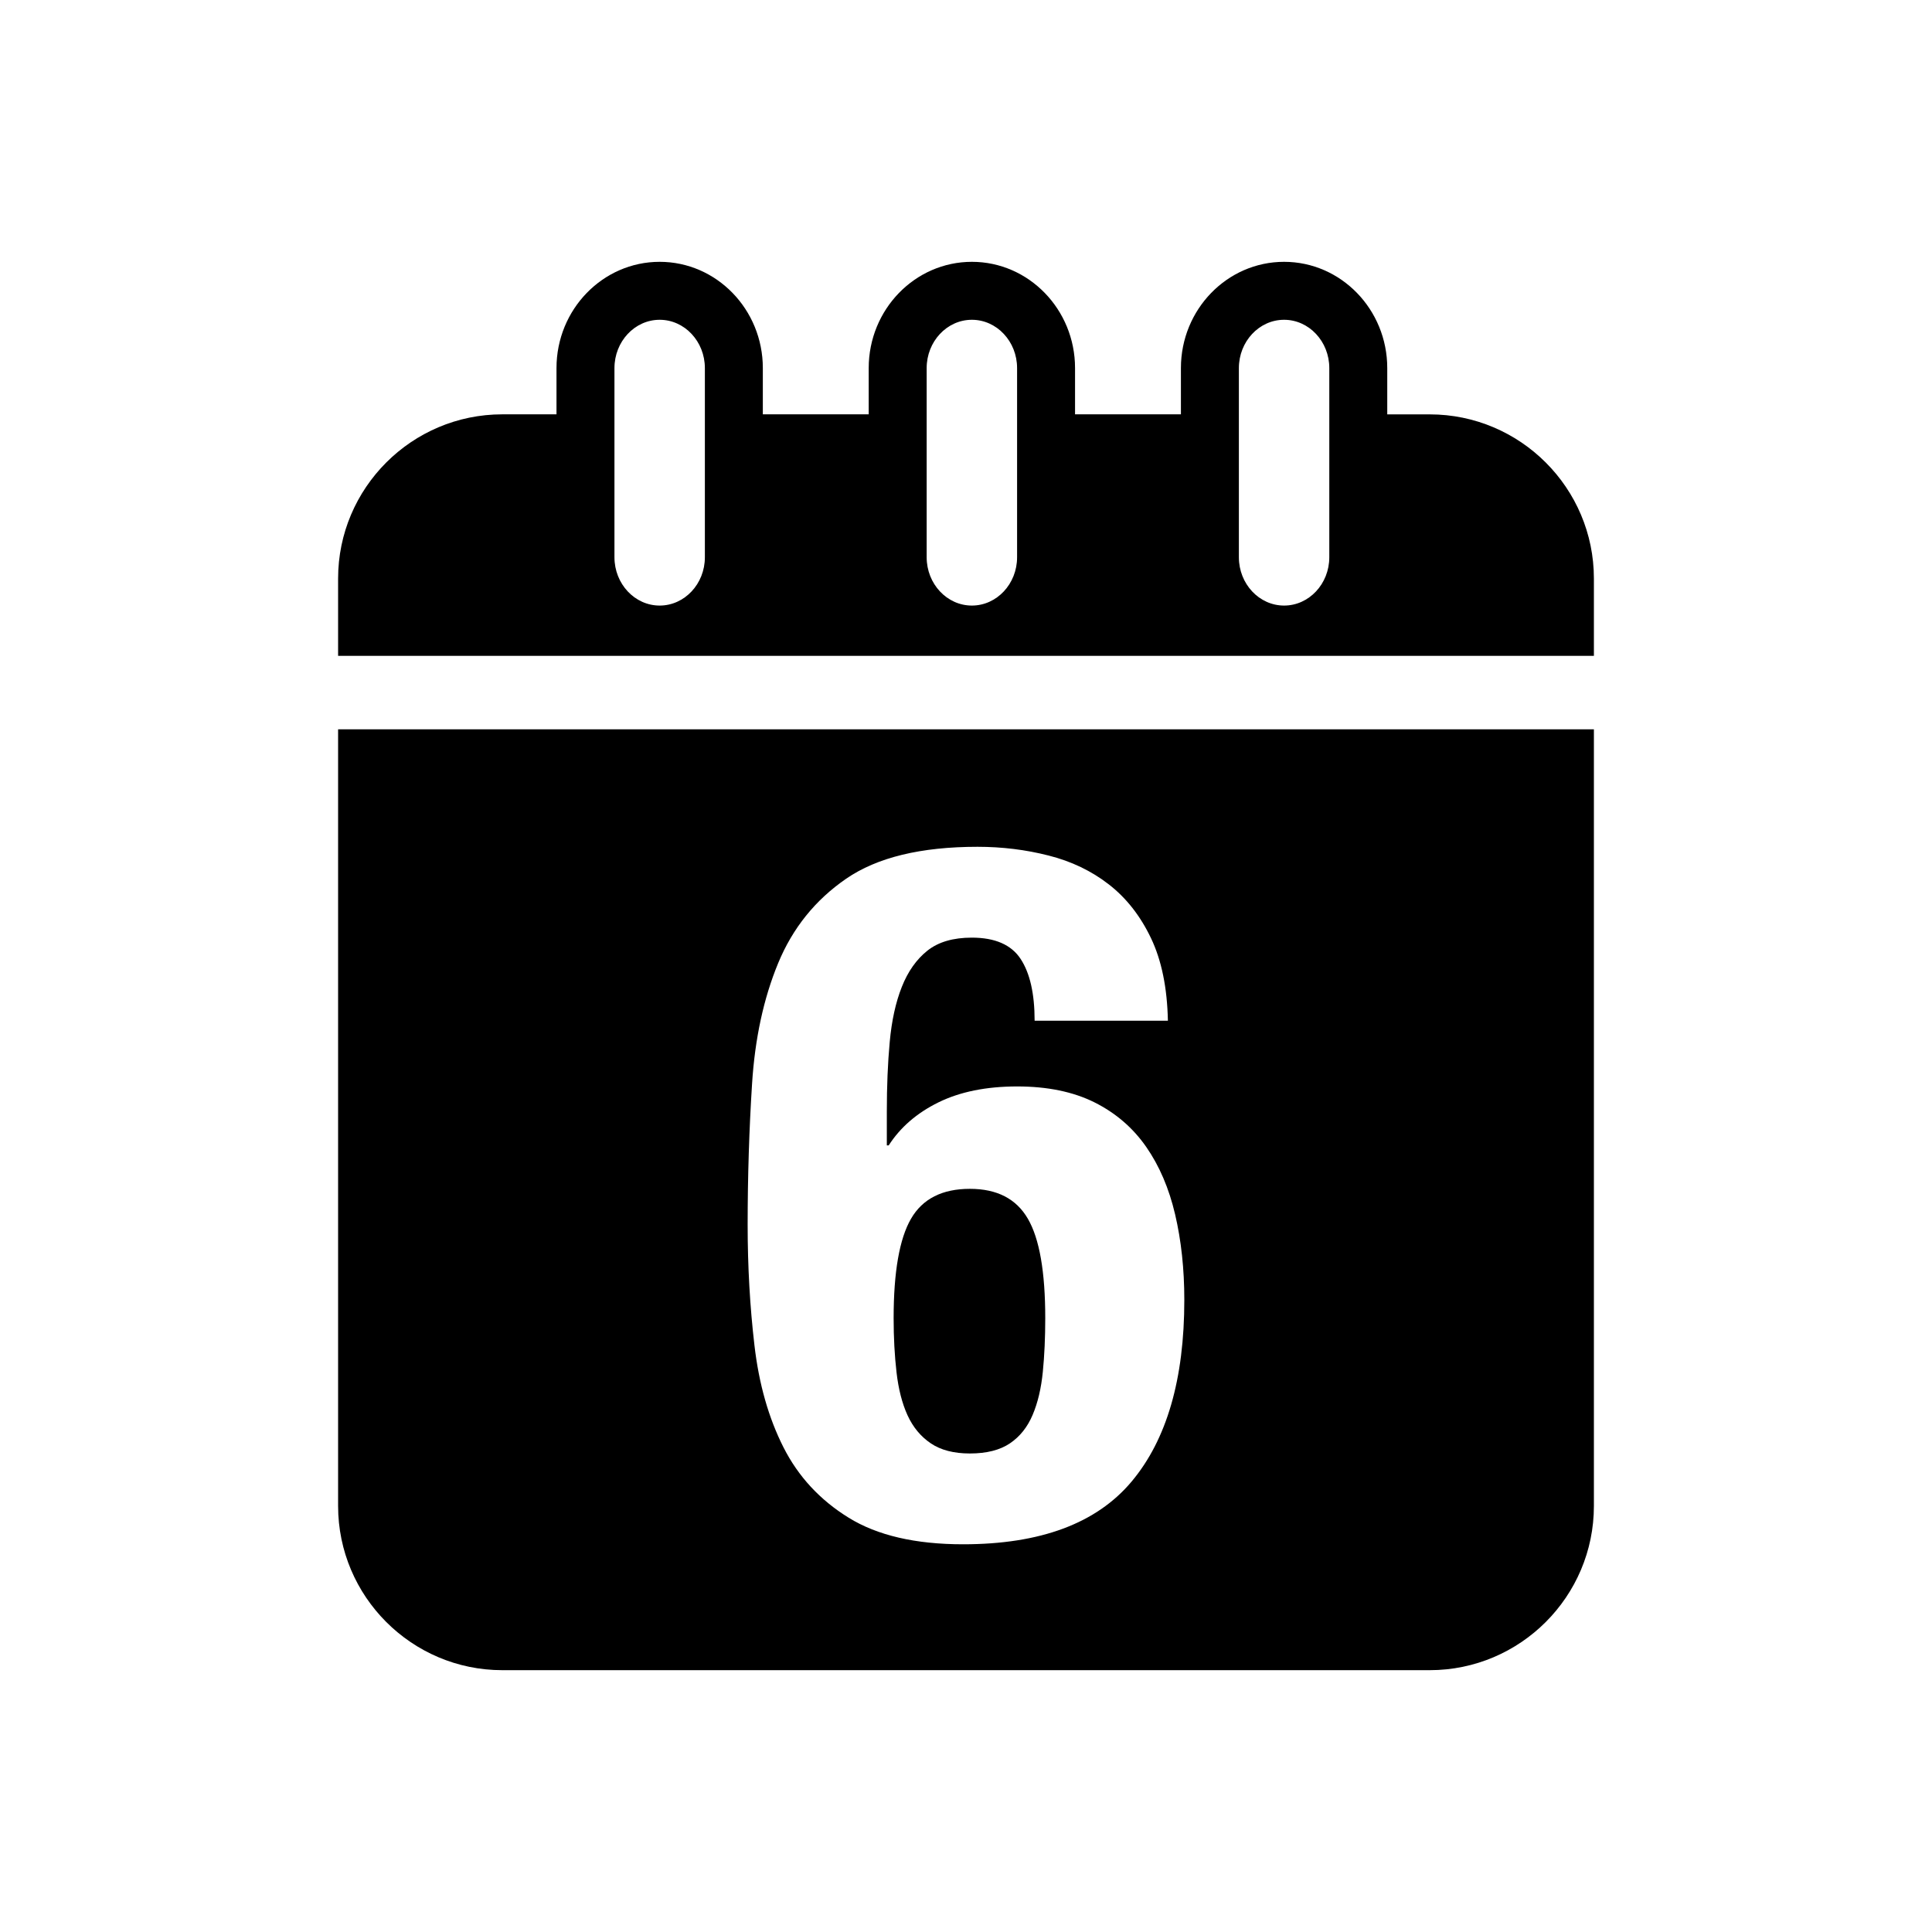
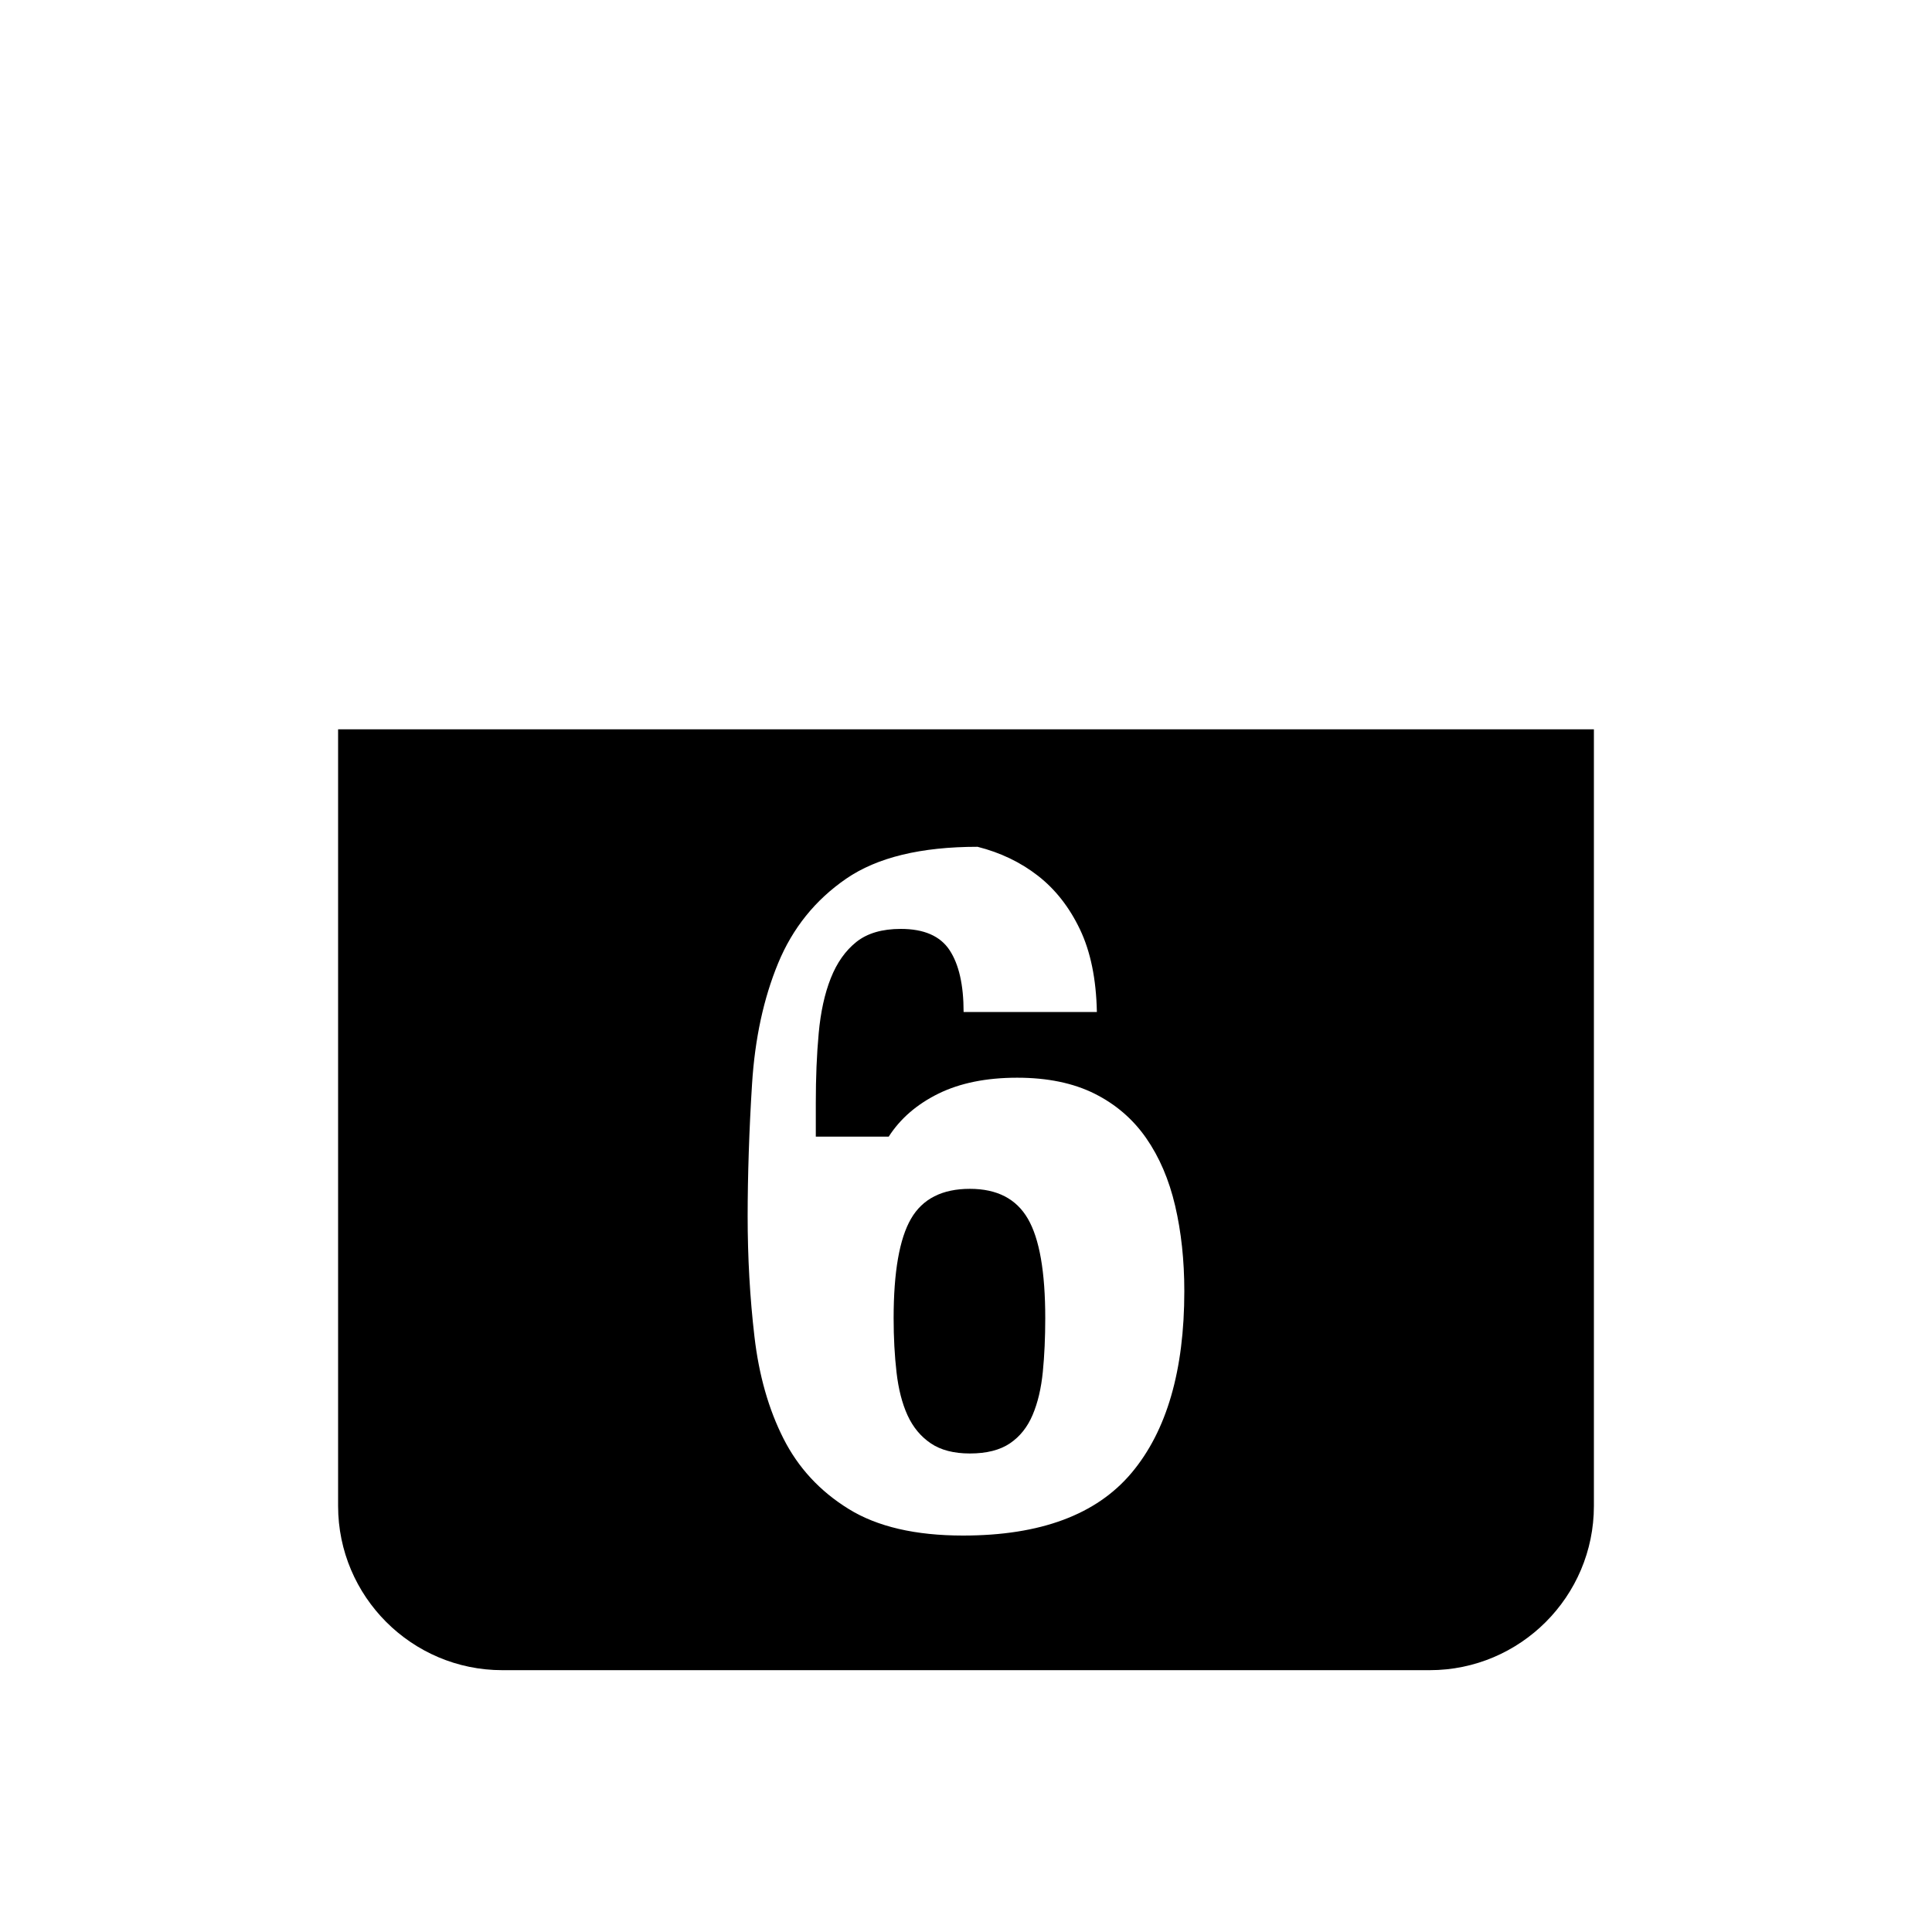
<svg xmlns="http://www.w3.org/2000/svg" version="1.1" id="Layer_1" x="0px" y="0px" width="50px" height="50px" viewBox="0 0 50 50" enable-background="new 0 0 50 50" xml:space="preserve">
  <g>
    <path d="M23.487,36.628c0.142,0.309,0.342,0.55,0.601,0.725c0.258,0.175,0.596,0.263,1.012,0.263c0.434,0,0.779-0.088,1.038-0.263   c0.258-0.175,0.454-0.421,0.587-0.737c0.134-0.316,0.221-0.688,0.263-1.112s0.063-0.888,0.063-1.388c0-1.2-0.149-2.059-0.45-2.575   c-0.3-0.517-0.8-0.774-1.5-0.774c-0.717,0-1.225,0.258-1.524,0.774s-0.45,1.375-0.45,2.575c0,0.5,0.025,0.967,0.075,1.4   S23.346,36.319,23.487,36.628z" />
-     <path d="M8.75,38.974c0,2.343,1.907,4.25,4.25,4.25h24c2.344,0,4.25-1.907,4.25-4.25V18.875H8.75V38.974z M19.463,28.053   c0.074-1.175,0.3-2.217,0.675-3.125S21.1,23.29,21.9,22.74c0.8-0.55,1.933-0.825,3.399-0.825c0.634,0,1.246,0.075,1.838,0.226   c0.591,0.149,1.112,0.399,1.563,0.75c0.45,0.35,0.813,0.813,1.087,1.387c0.275,0.575,0.421,1.288,0.438,2.138h-3.449   c0-0.7-0.121-1.233-0.363-1.6c-0.241-0.366-0.662-0.55-1.262-0.55c-0.484,0-0.867,0.112-1.15,0.337   c-0.283,0.226-0.504,0.538-0.662,0.938c-0.159,0.4-0.263,0.875-0.313,1.425c-0.051,0.551-0.075,1.15-0.075,1.801v0.875H23   c0.3-0.467,0.729-0.838,1.287-1.113c0.559-0.274,1.238-0.412,2.038-0.412c0.783,0,1.45,0.138,2,0.412   c0.55,0.275,0.995,0.659,1.337,1.15c0.342,0.492,0.592,1.075,0.75,1.75s0.238,1.412,0.238,2.213c0,2.05-0.455,3.616-1.363,4.699   c-0.908,1.084-2.362,1.625-4.362,1.625c-1.233,0-2.221-0.229-2.962-0.688c-0.742-0.458-1.305-1.066-1.688-1.824   c-0.384-0.759-0.634-1.638-0.75-2.638c-0.117-1-0.176-2.042-0.176-3.125C19.35,30.44,19.388,29.228,19.463,28.053z" />
-     <path d="M37,10.724h-1.098V9.526c0-1.517-1.197-2.75-2.67-2.75s-2.67,1.233-2.67,2.75v1.197h-2.74V9.526   c0-1.517-1.197-2.75-2.67-2.75s-2.67,1.233-2.67,2.75v1.197h-2.74V9.526c0-1.517-1.197-2.75-2.67-2.75s-2.67,1.233-2.67,2.75v1.197   H13c-2.343,0-4.25,1.907-4.25,4.25v2h2.5h27.5h2.5v-2C41.25,12.631,39.344,10.724,37,10.724z M18.242,14.422   c0,0.689-0.525,1.25-1.17,1.25s-1.17-0.561-1.17-1.25V9.526c0-0.689,0.525-1.25,1.17-1.25s1.17,0.561,1.17,1.25V14.422z    M26.322,14.422c0,0.689-0.525,1.25-1.17,1.25s-1.17-0.561-1.17-1.25V9.526c0-0.689,0.525-1.25,1.17-1.25s1.17,0.561,1.17,1.25   V14.422z M34.402,14.422c0,0.689-0.525,1.25-1.17,1.25s-1.17-0.561-1.17-1.25V9.526c0-0.689,0.525-1.25,1.17-1.25   s1.17,0.561,1.17,1.25V14.422z" />
+     <path d="M8.75,38.974c0,2.343,1.907,4.25,4.25,4.25h24c2.344,0,4.25-1.907,4.25-4.25V18.875H8.75V38.974z M19.463,28.053   c0.074-1.175,0.3-2.217,0.675-3.125S21.1,23.29,21.9,22.74c0.8-0.55,1.933-0.825,3.399-0.825c0.591,0.149,1.112,0.399,1.563,0.75c0.45,0.35,0.813,0.813,1.087,1.387c0.275,0.575,0.421,1.288,0.438,2.138h-3.449   c0-0.7-0.121-1.233-0.363-1.6c-0.241-0.366-0.662-0.55-1.262-0.55c-0.484,0-0.867,0.112-1.15,0.337   c-0.283,0.226-0.504,0.538-0.662,0.938c-0.159,0.4-0.263,0.875-0.313,1.425c-0.051,0.551-0.075,1.15-0.075,1.801v0.875H23   c0.3-0.467,0.729-0.838,1.287-1.113c0.559-0.274,1.238-0.412,2.038-0.412c0.783,0,1.45,0.138,2,0.412   c0.55,0.275,0.995,0.659,1.337,1.15c0.342,0.492,0.592,1.075,0.75,1.75s0.238,1.412,0.238,2.213c0,2.05-0.455,3.616-1.363,4.699   c-0.908,1.084-2.362,1.625-4.362,1.625c-1.233,0-2.221-0.229-2.962-0.688c-0.742-0.458-1.305-1.066-1.688-1.824   c-0.384-0.759-0.634-1.638-0.75-2.638c-0.117-1-0.176-2.042-0.176-3.125C19.35,30.44,19.388,29.228,19.463,28.053z" />
  </g>
</svg>